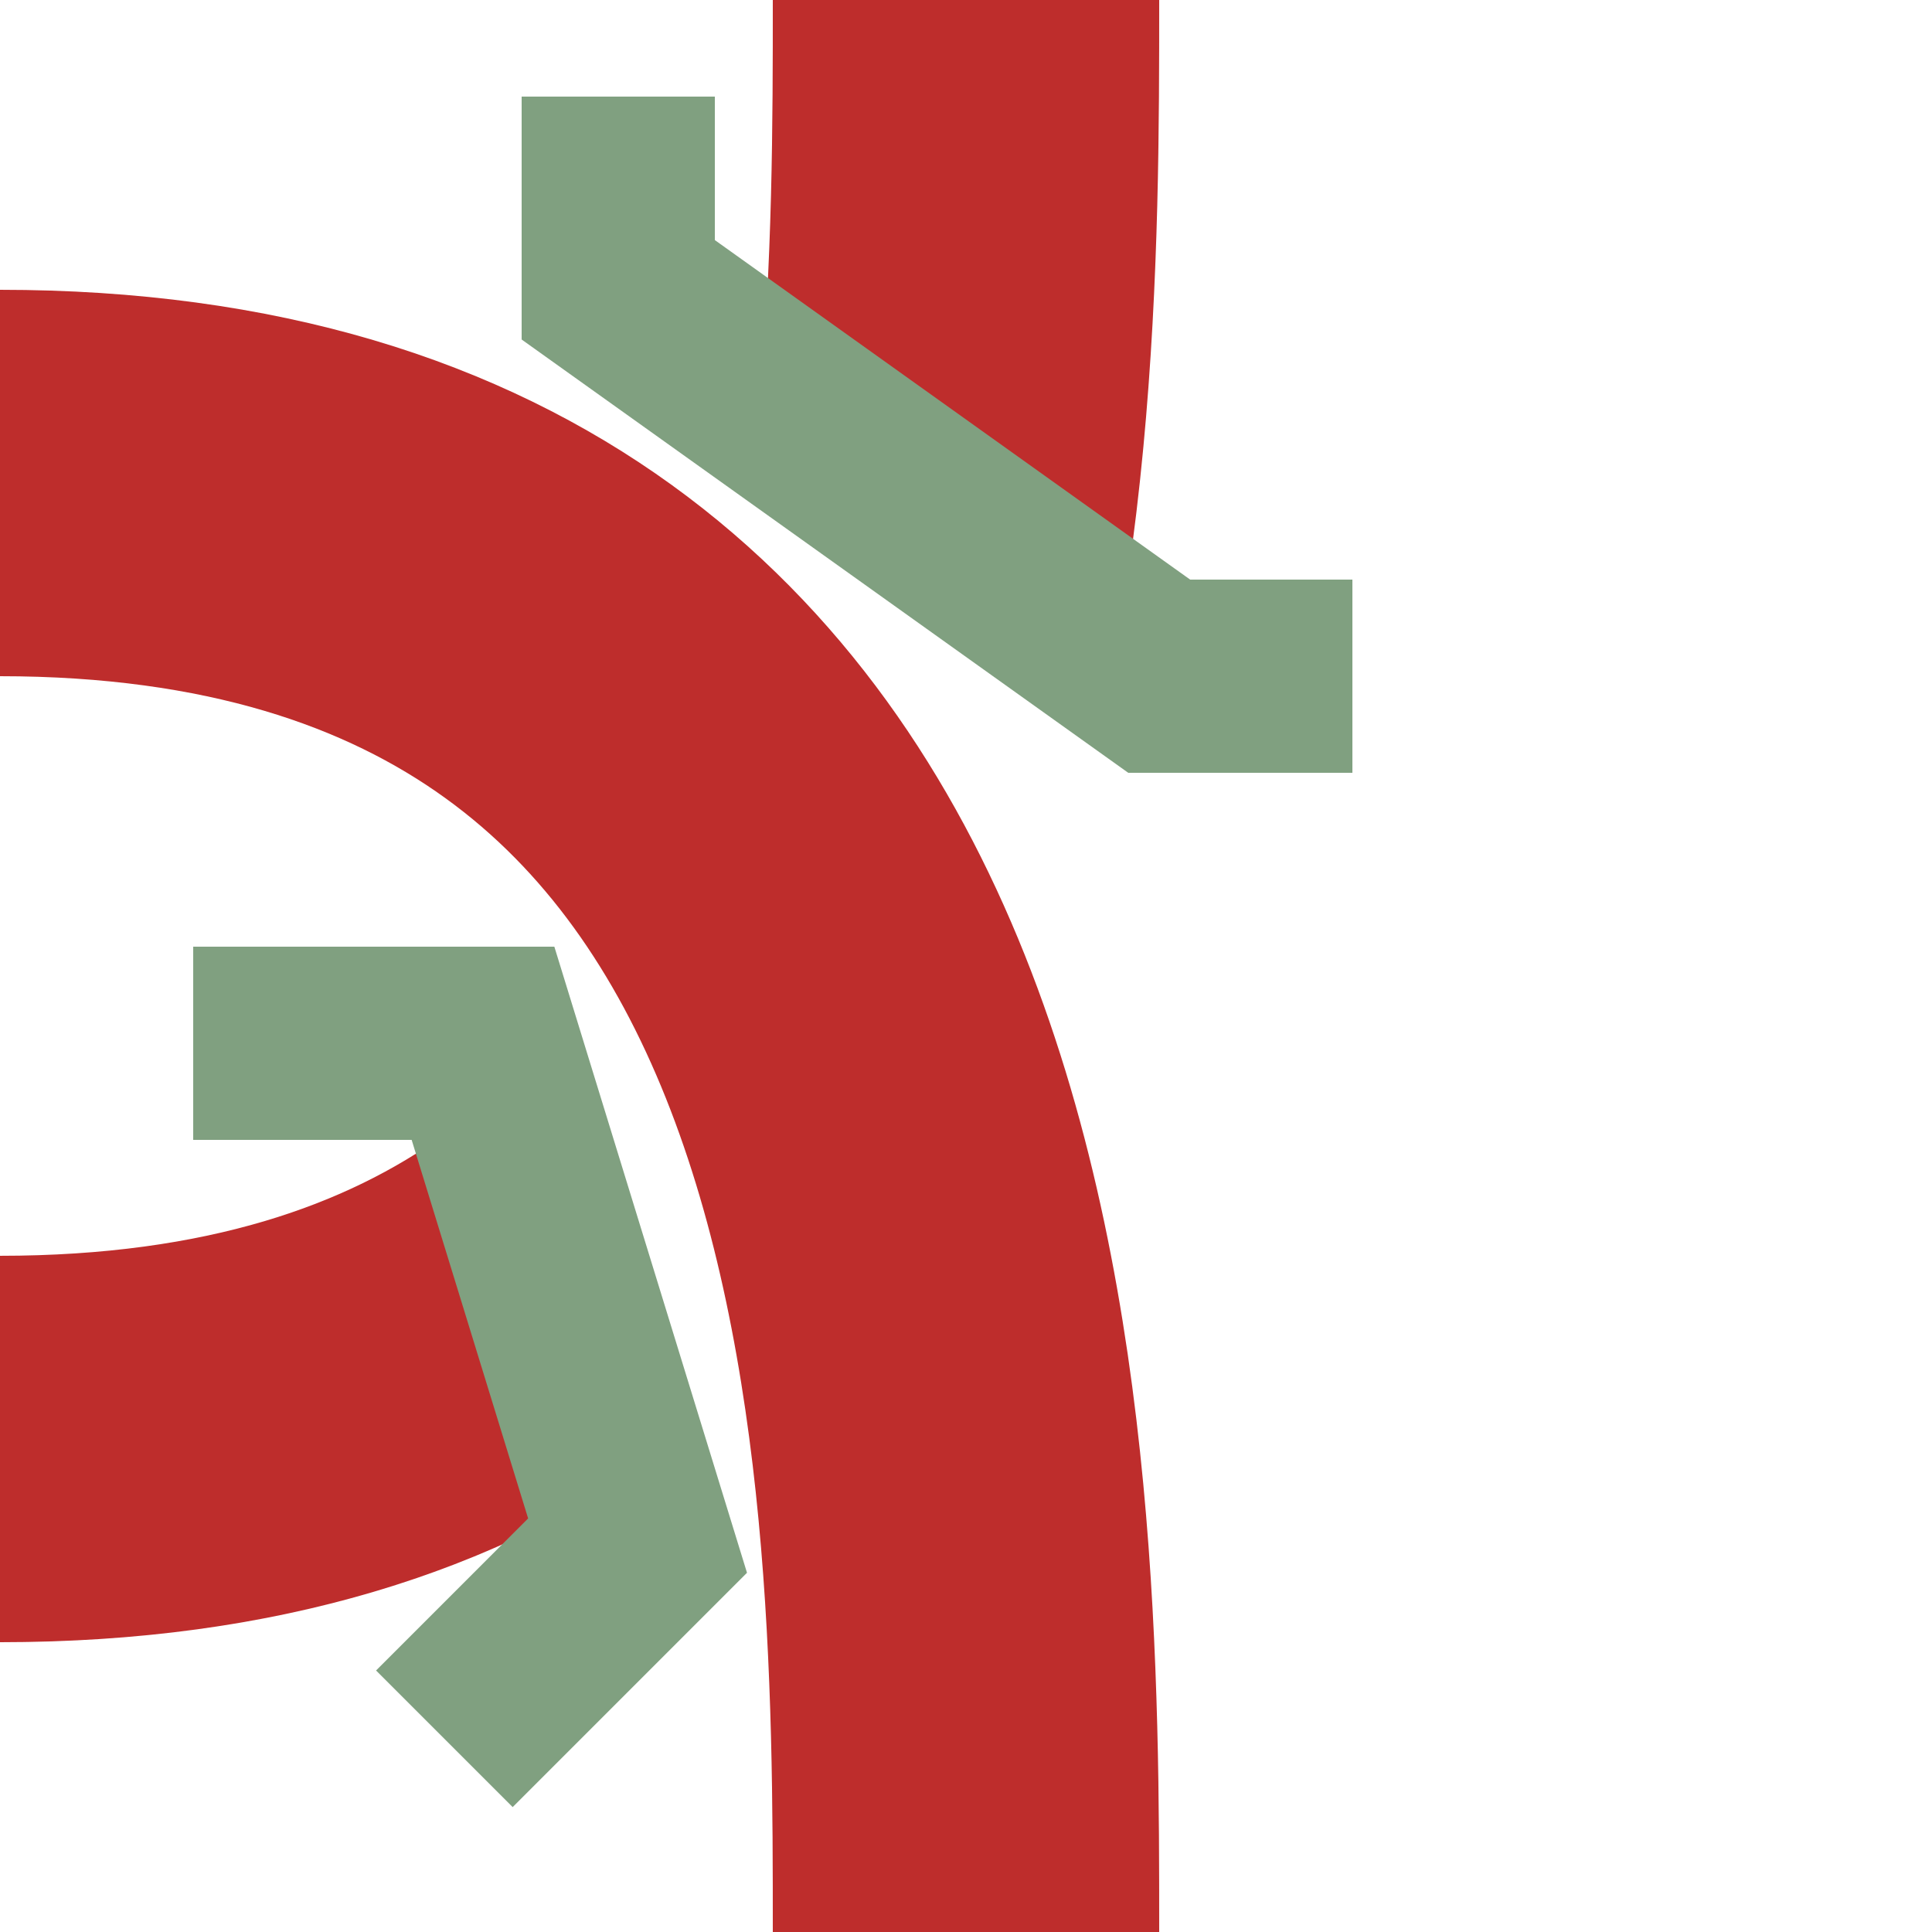
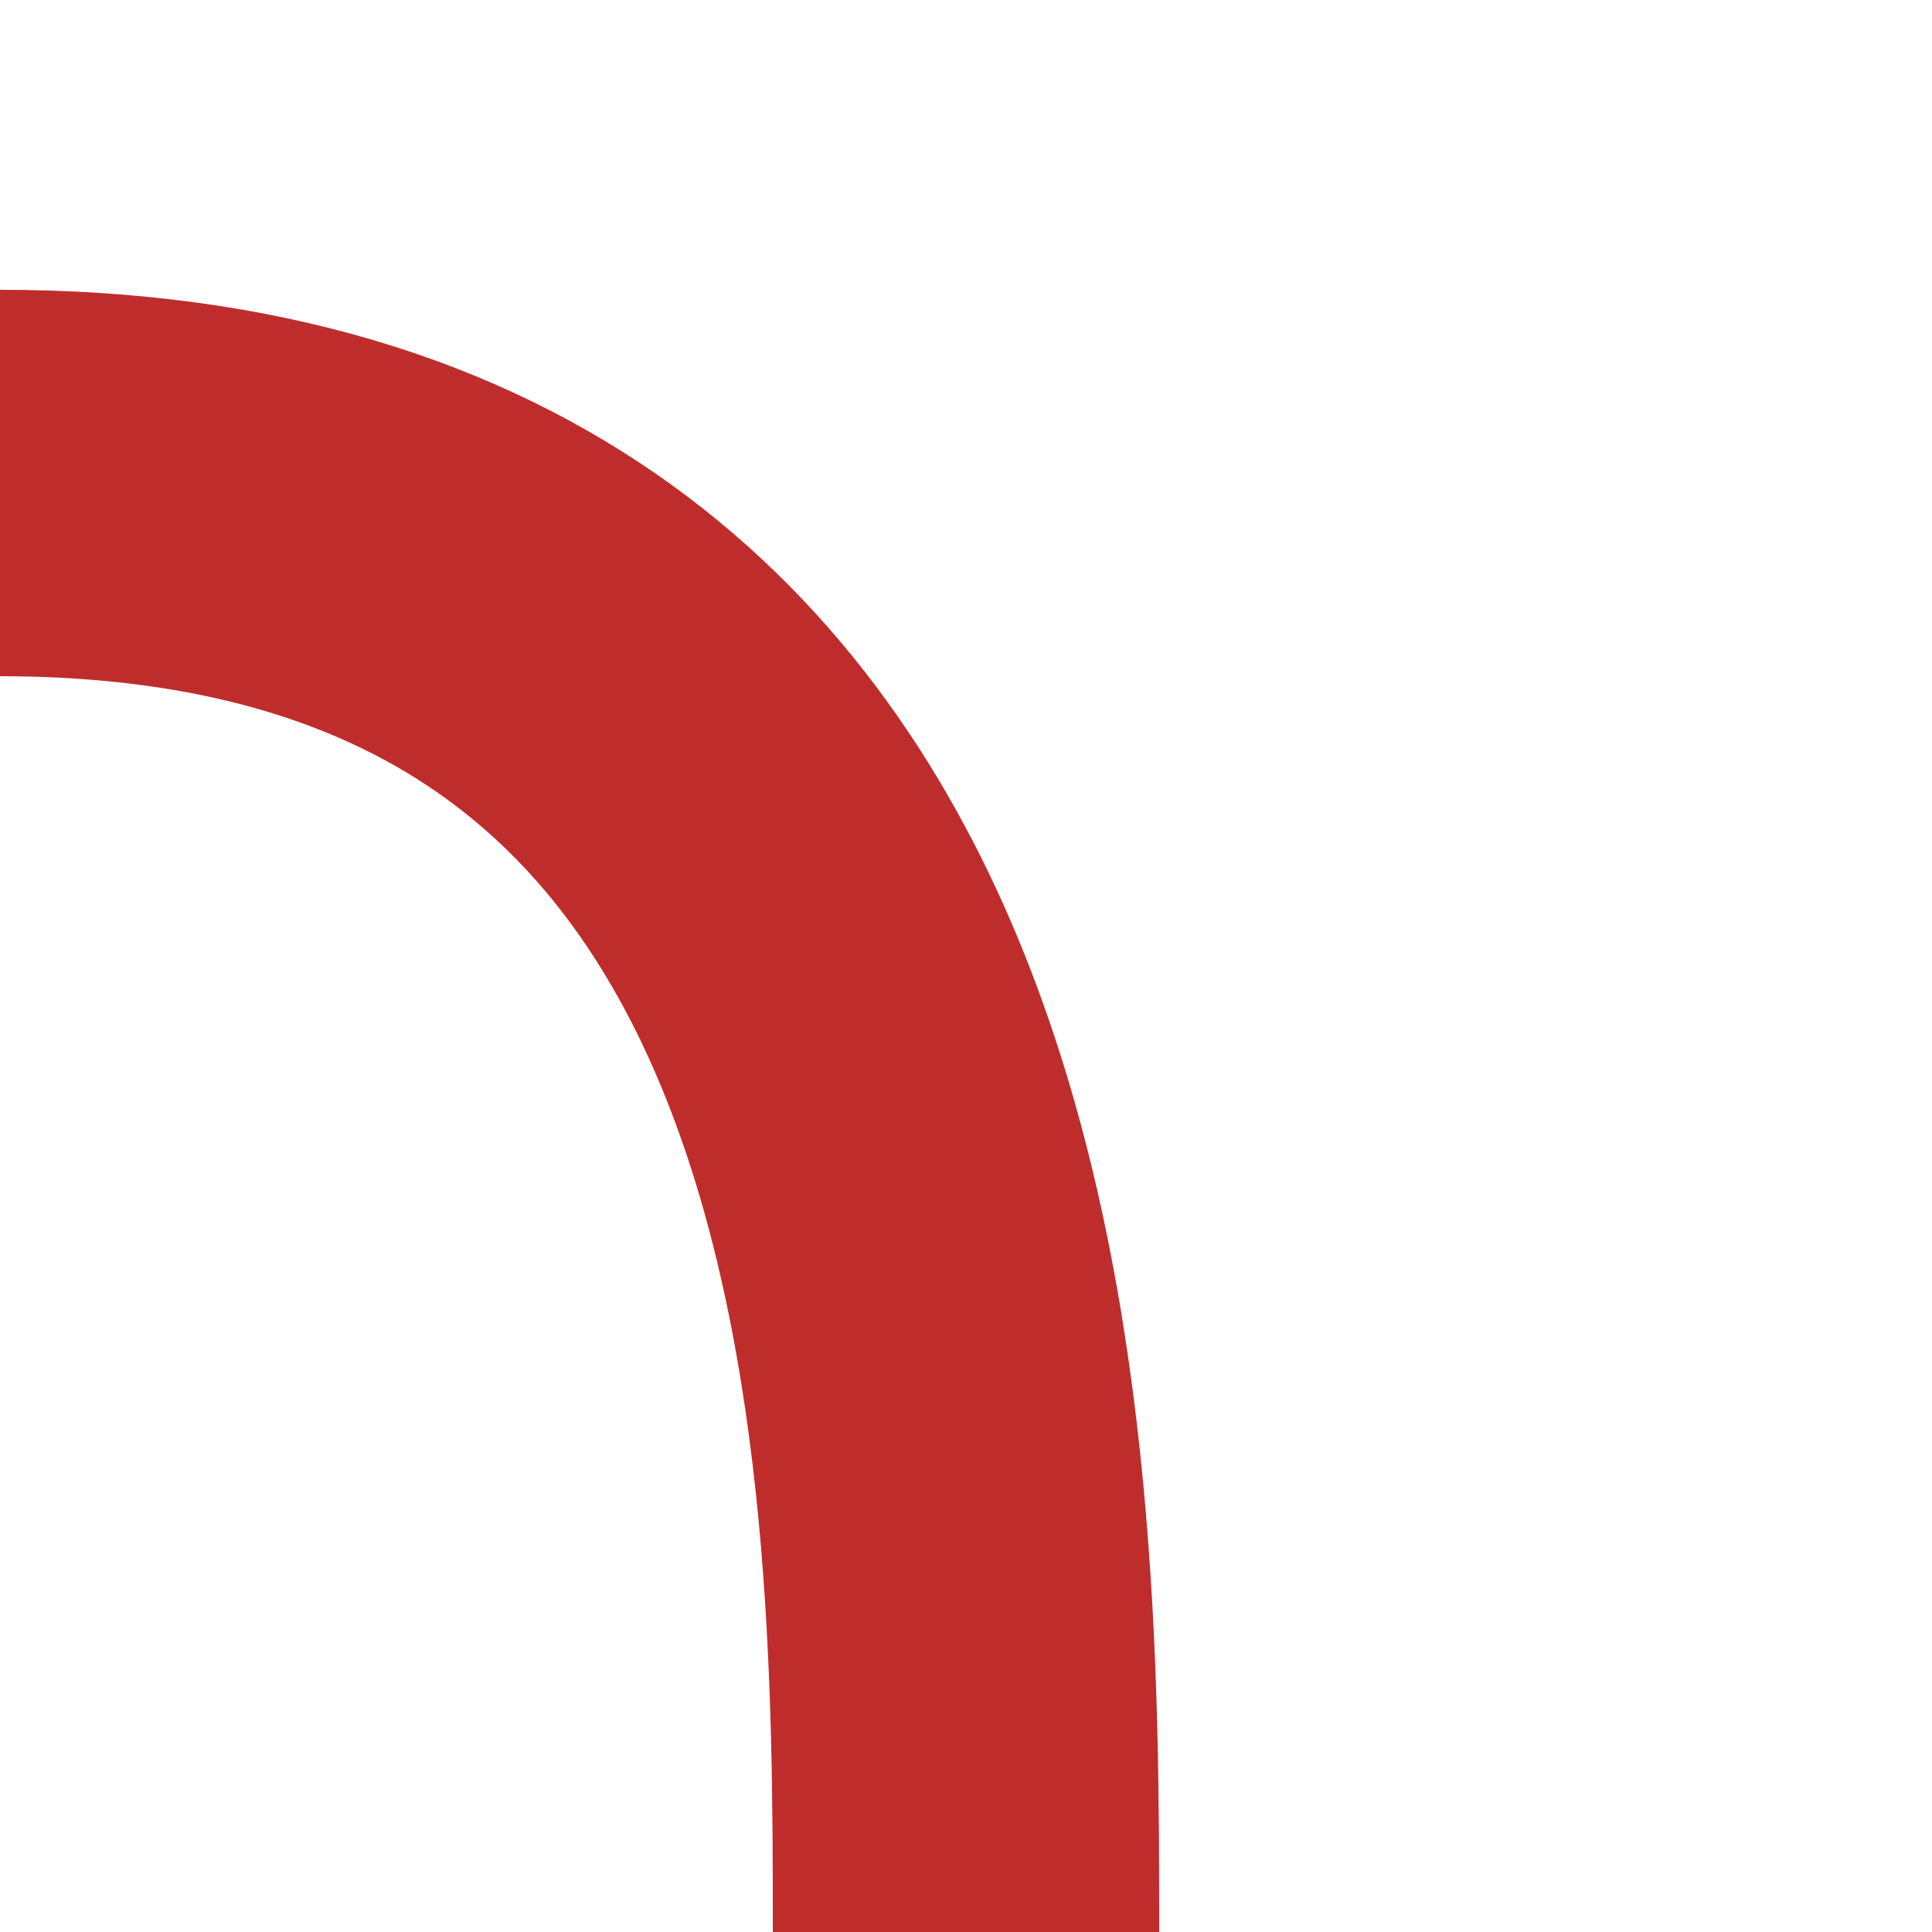
<svg xmlns="http://www.w3.org/2000/svg" width="500" height="500">
  <g stroke="#be2d2c" stroke-width="100" fill="none">
    <path d="M 0,125 C 250,125 250,375 250,500" />
-     <path d="M 0,375 C 250,375 250,125 250,000" stroke-dasharray="160,220" />
  </g>
  <g stroke="#80A080" stroke-width="50" fill="none">
-     <path d="M 160,25 160,75 300,175 350,175" />
-     <path d="M 50,270 125,270 165,400 115,450" />
-   </g>
+     </g>
</svg>